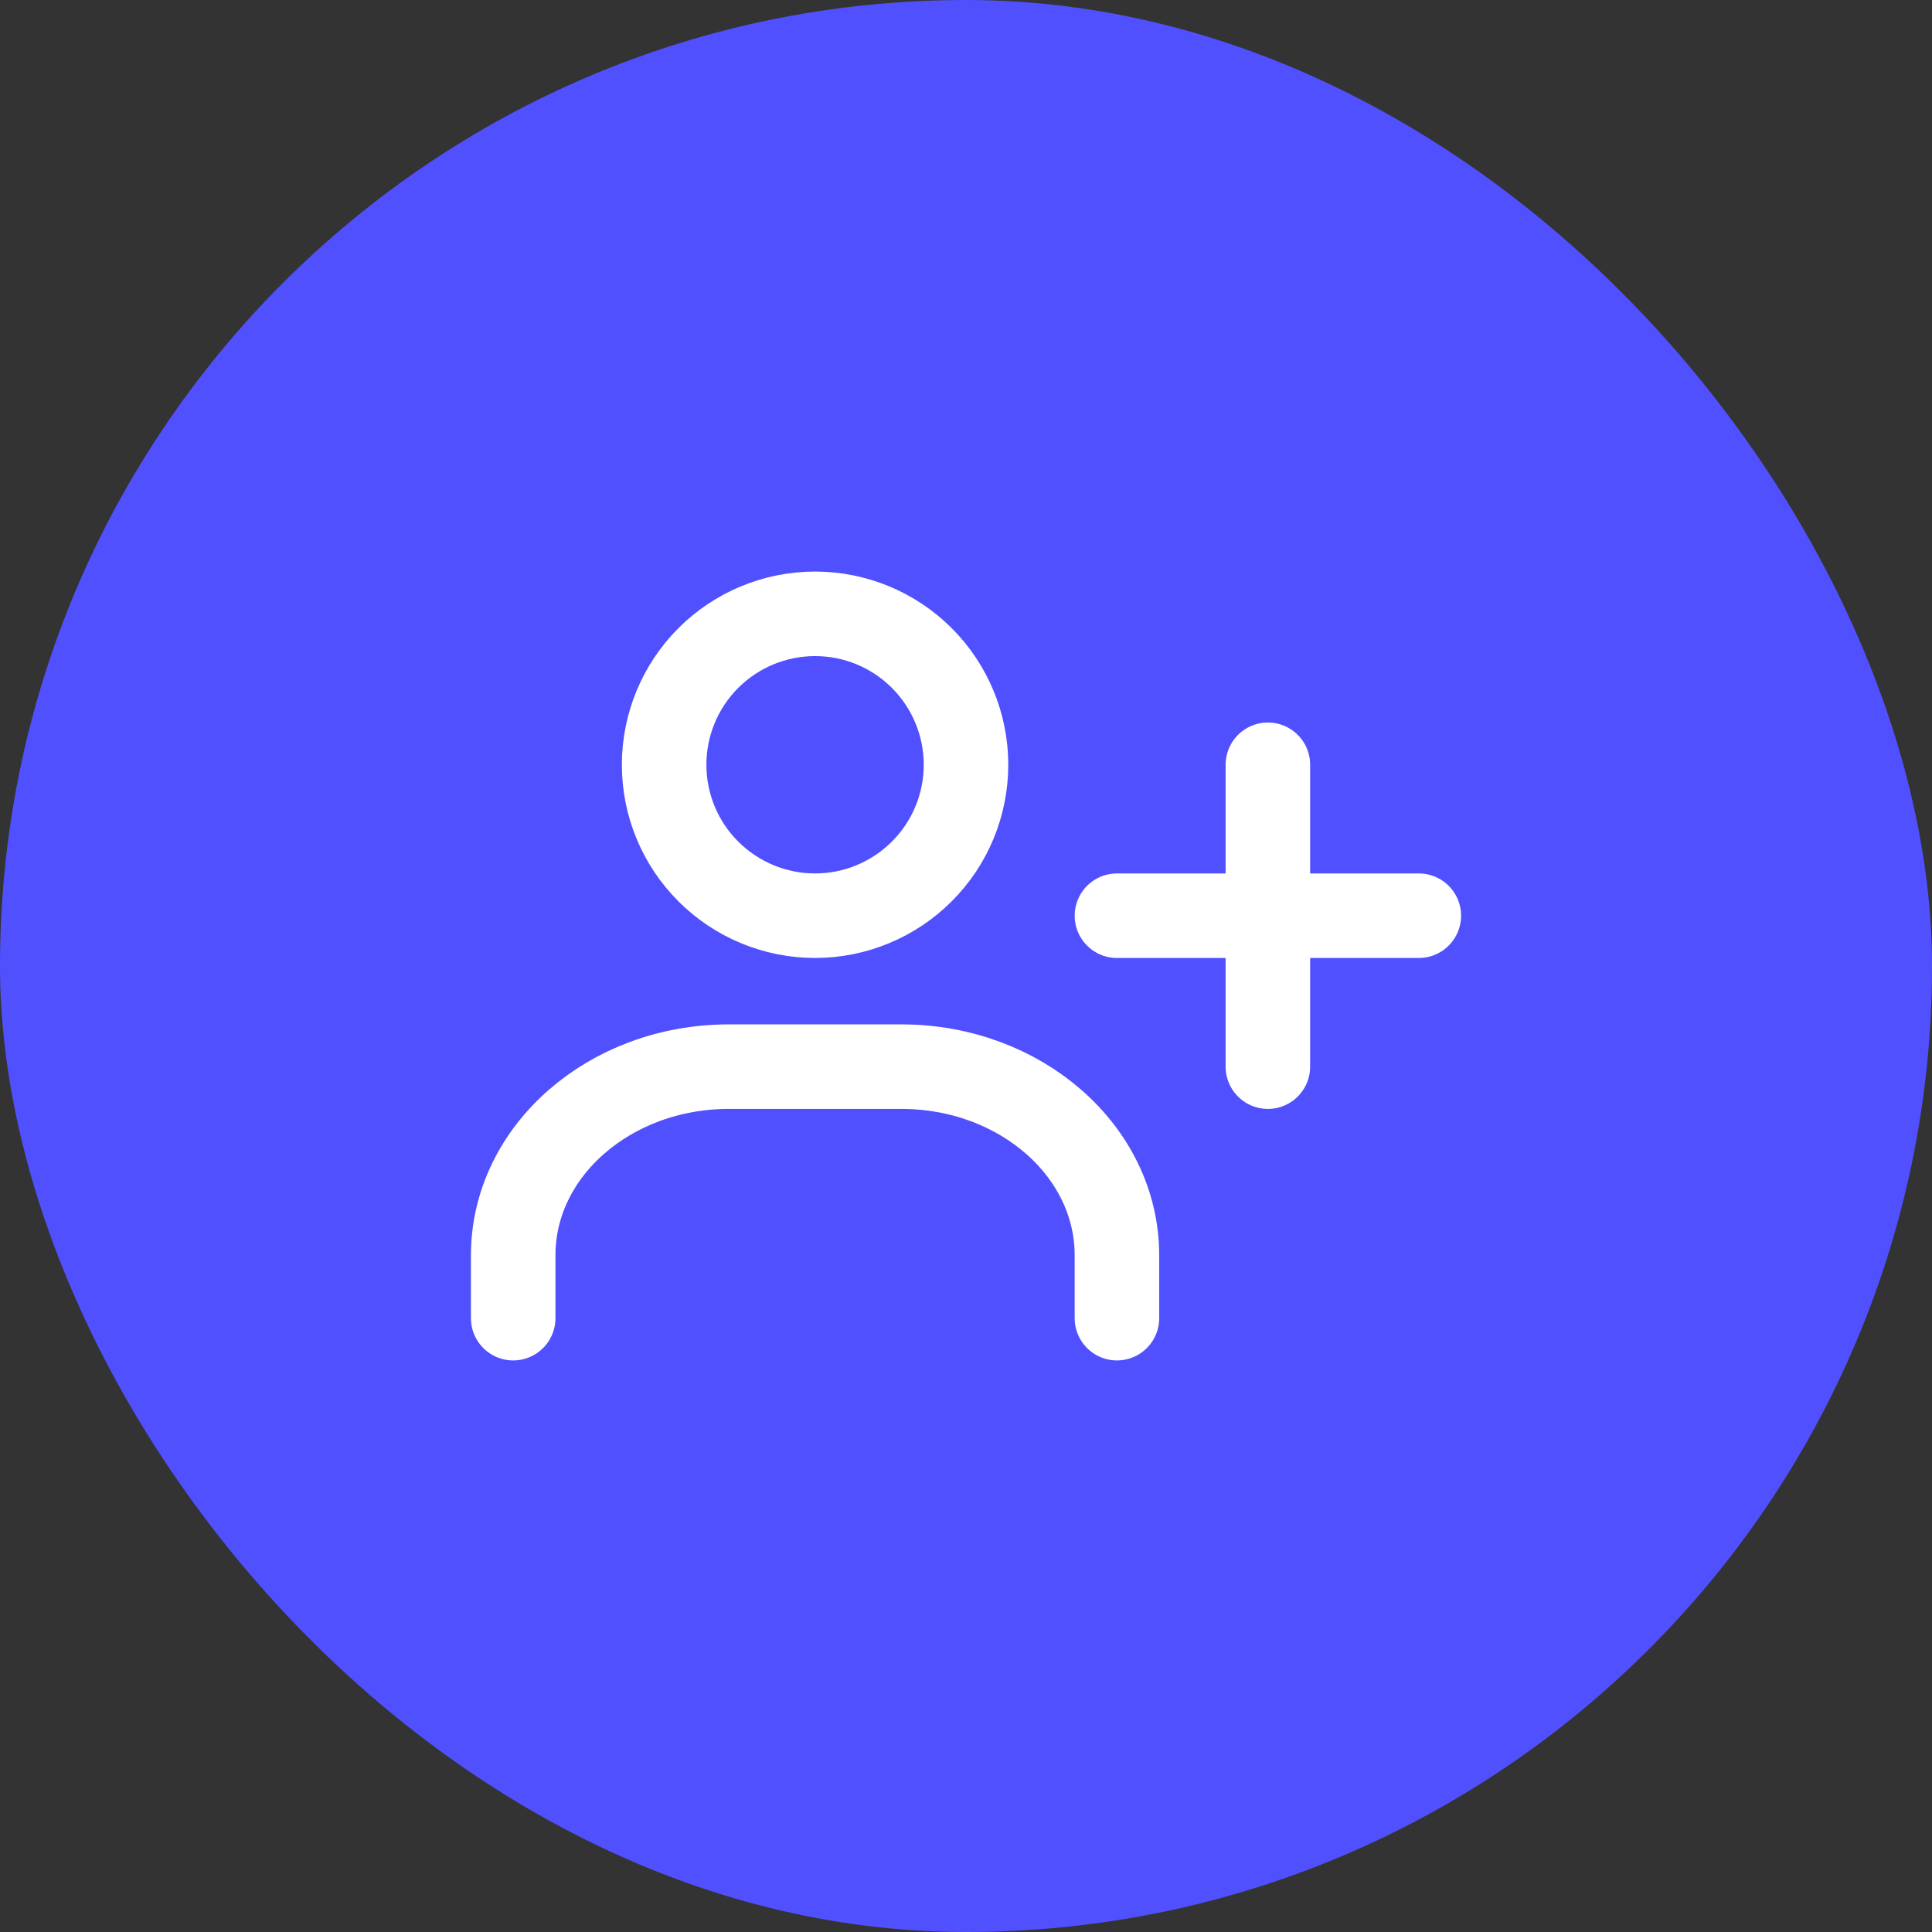
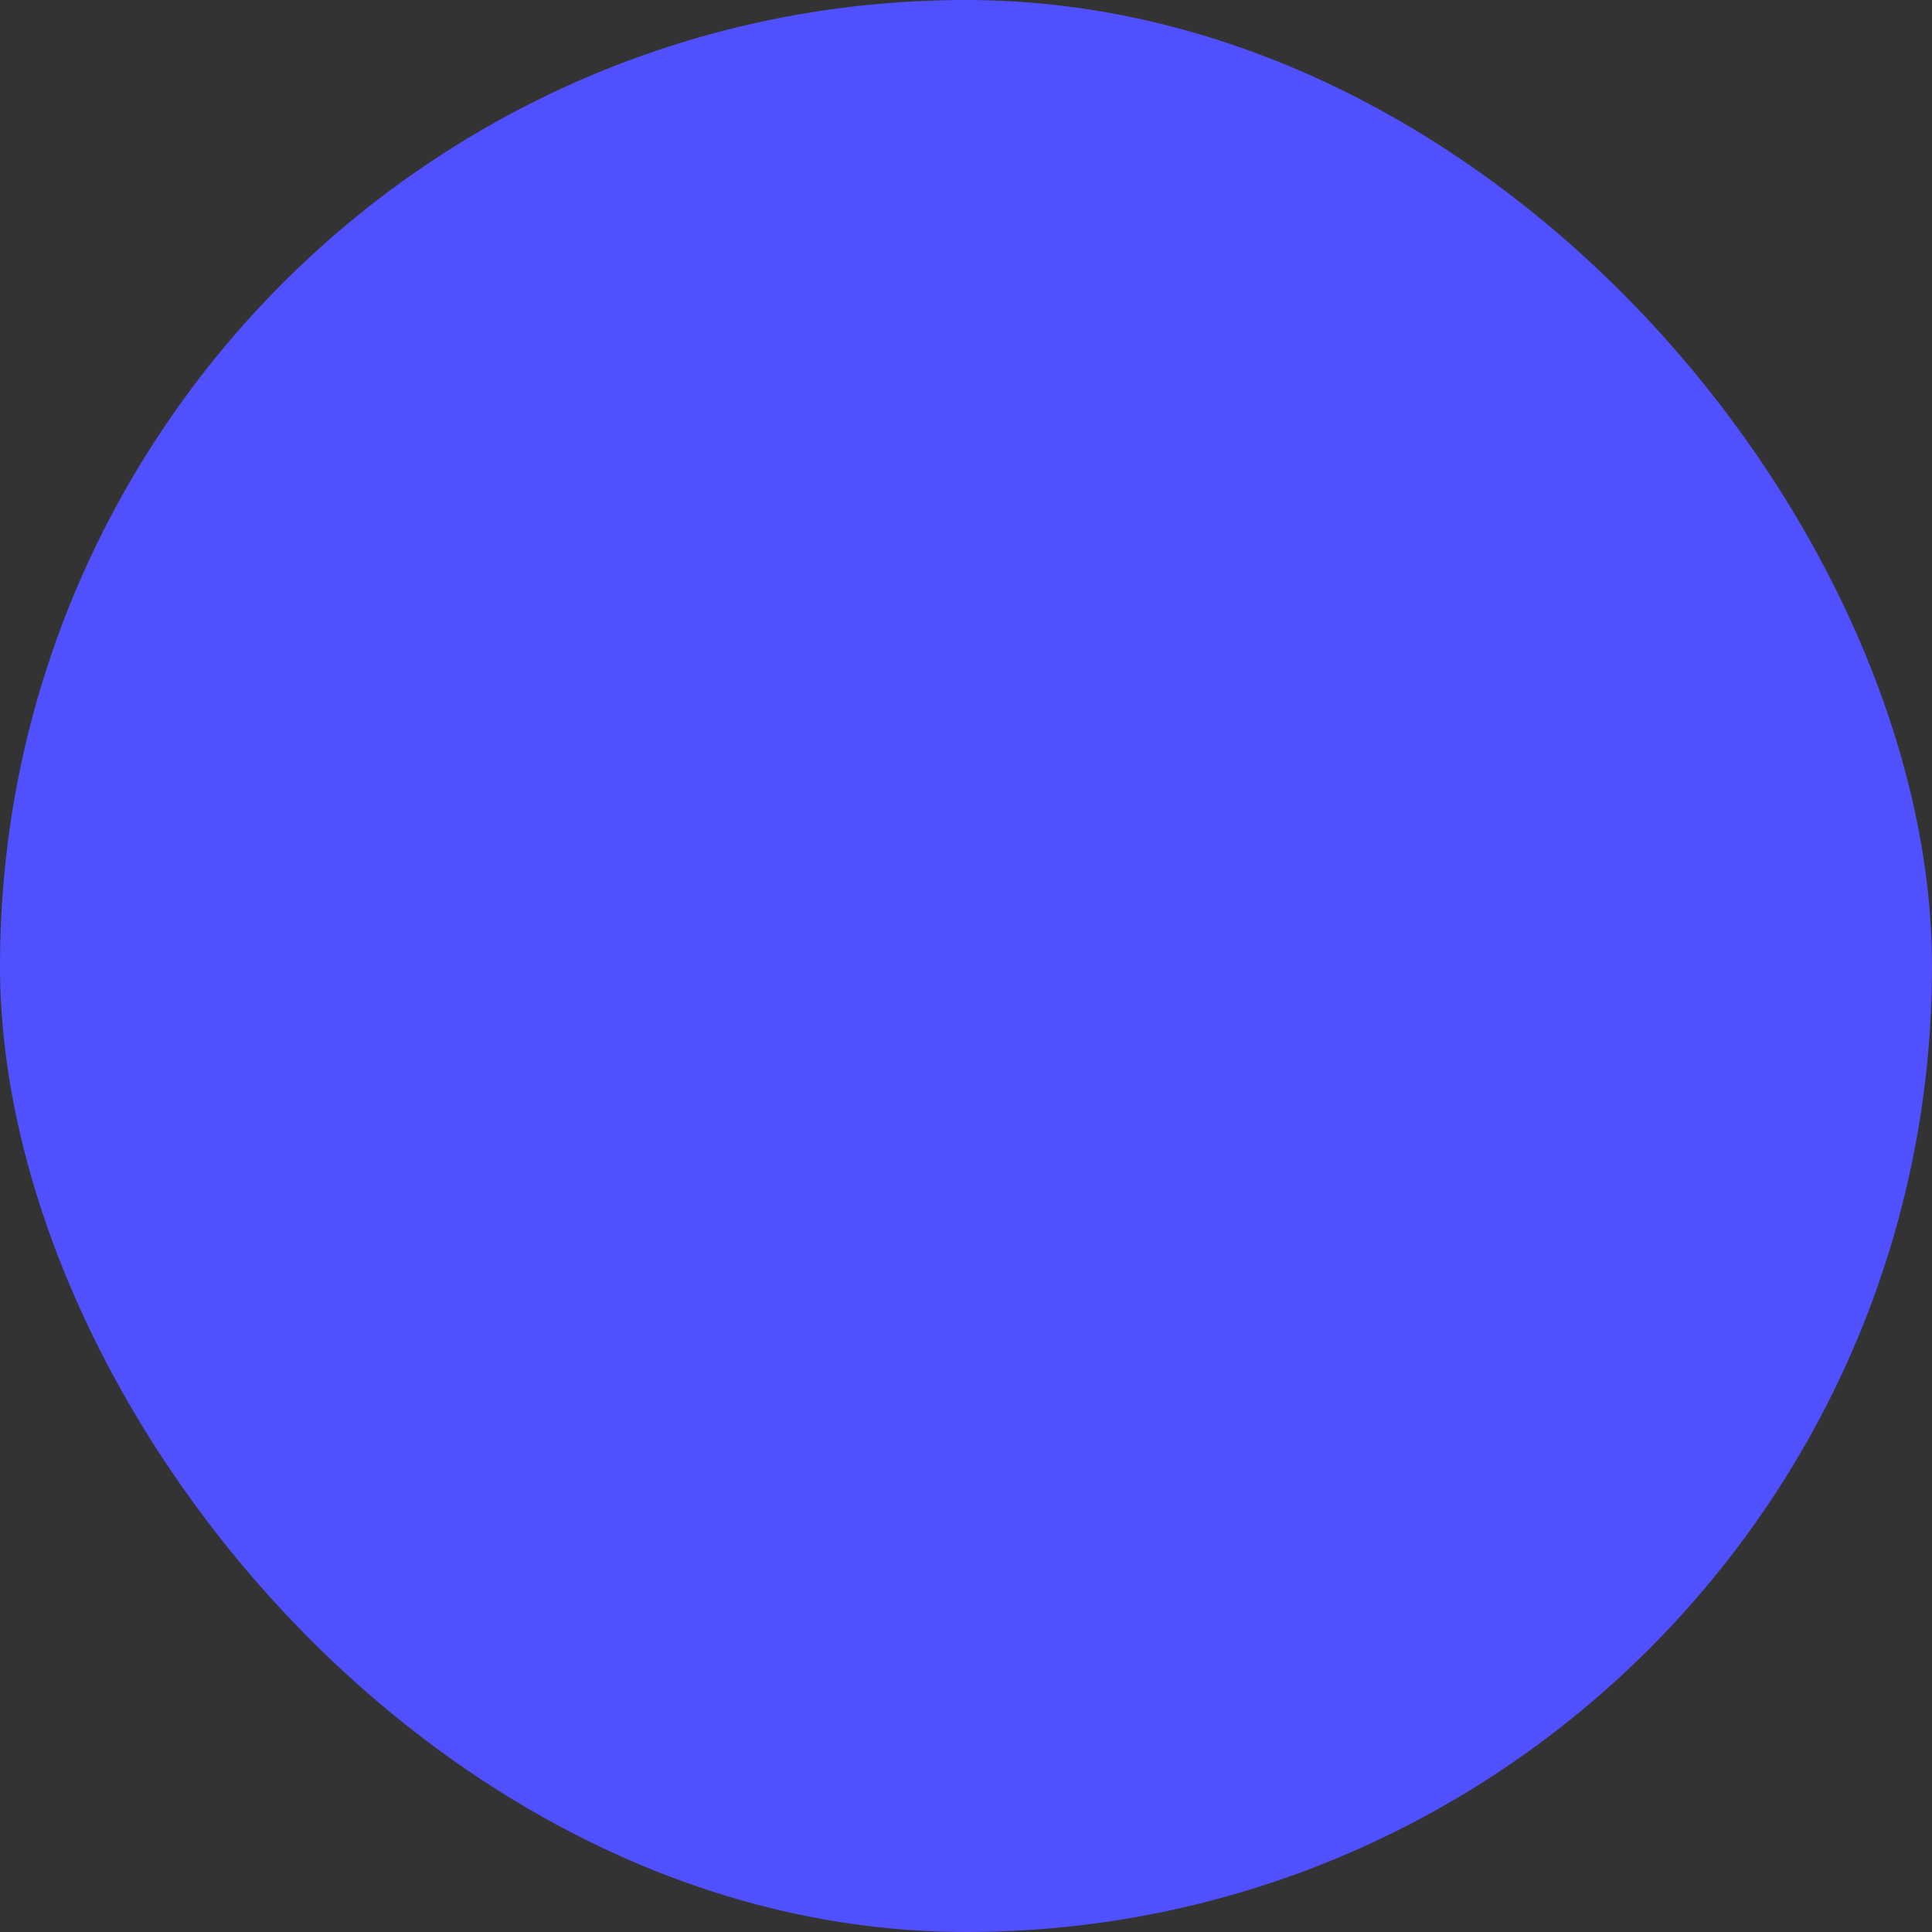
<svg xmlns="http://www.w3.org/2000/svg" width="32" height="32" viewBox="0 0 32 32" fill="none">
  <rect x="0" y="0" width="32" height="32" fill="#333333" stroke="none" />
  <rect width="32" height="32" rx="16" fill="#5150FF" />
-   <path d="M18.5 15.167H21M21 15.167H23.5M21 15.167V17.667M21 15.167V12.667M18.5 21.833V20.792C18.5 19.066 16.901 17.667 14.928 17.667H12.072C10.099 17.667 8.5 19.066 8.5 20.792V21.833M16 12.667C16 13.33 15.737 13.966 15.268 14.434C14.799 14.903 14.163 15.167 13.5 15.167C12.837 15.167 12.201 14.903 11.732 14.434C11.263 13.966 11 13.33 11 12.667C11 12.004 11.263 11.368 11.732 10.899C12.201 10.43 12.837 10.167 13.5 10.167C14.163 10.167 14.799 10.43 15.268 10.899C15.737 11.368 16 12.004 16 12.667Z" stroke="white" stroke-width="1.4" stroke-linecap="round" stroke-linejoin="round" />
</svg>